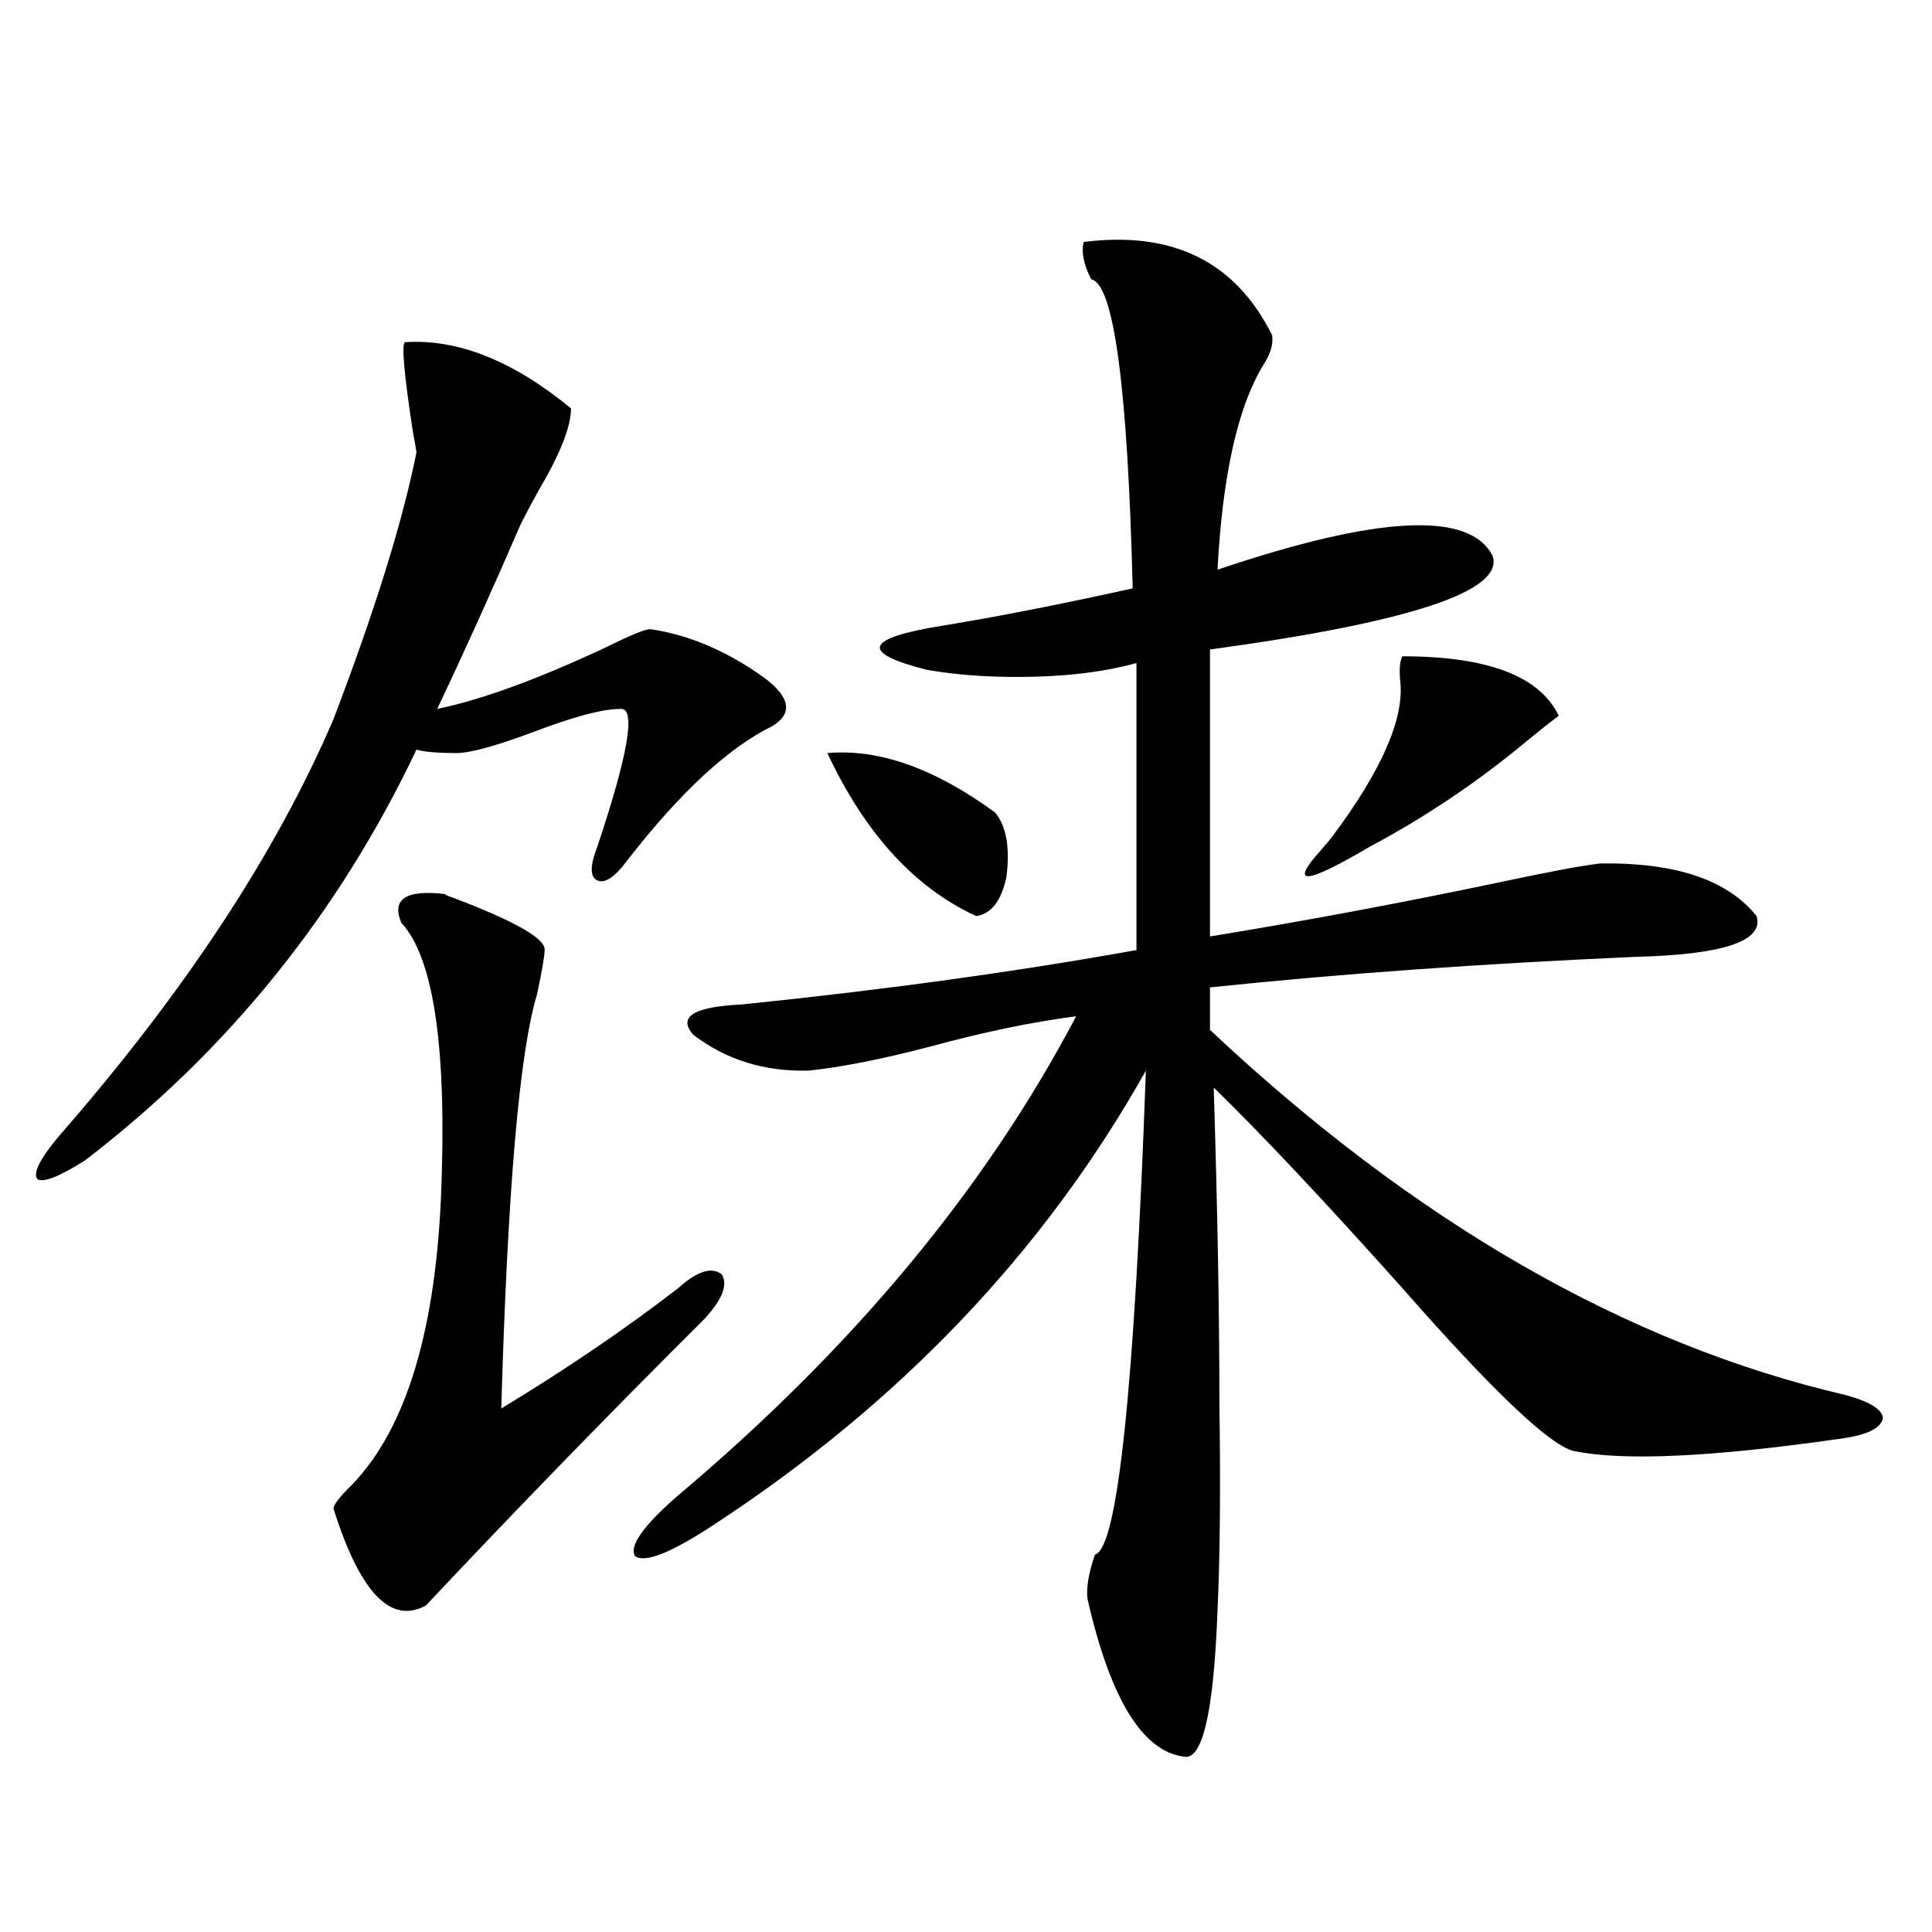
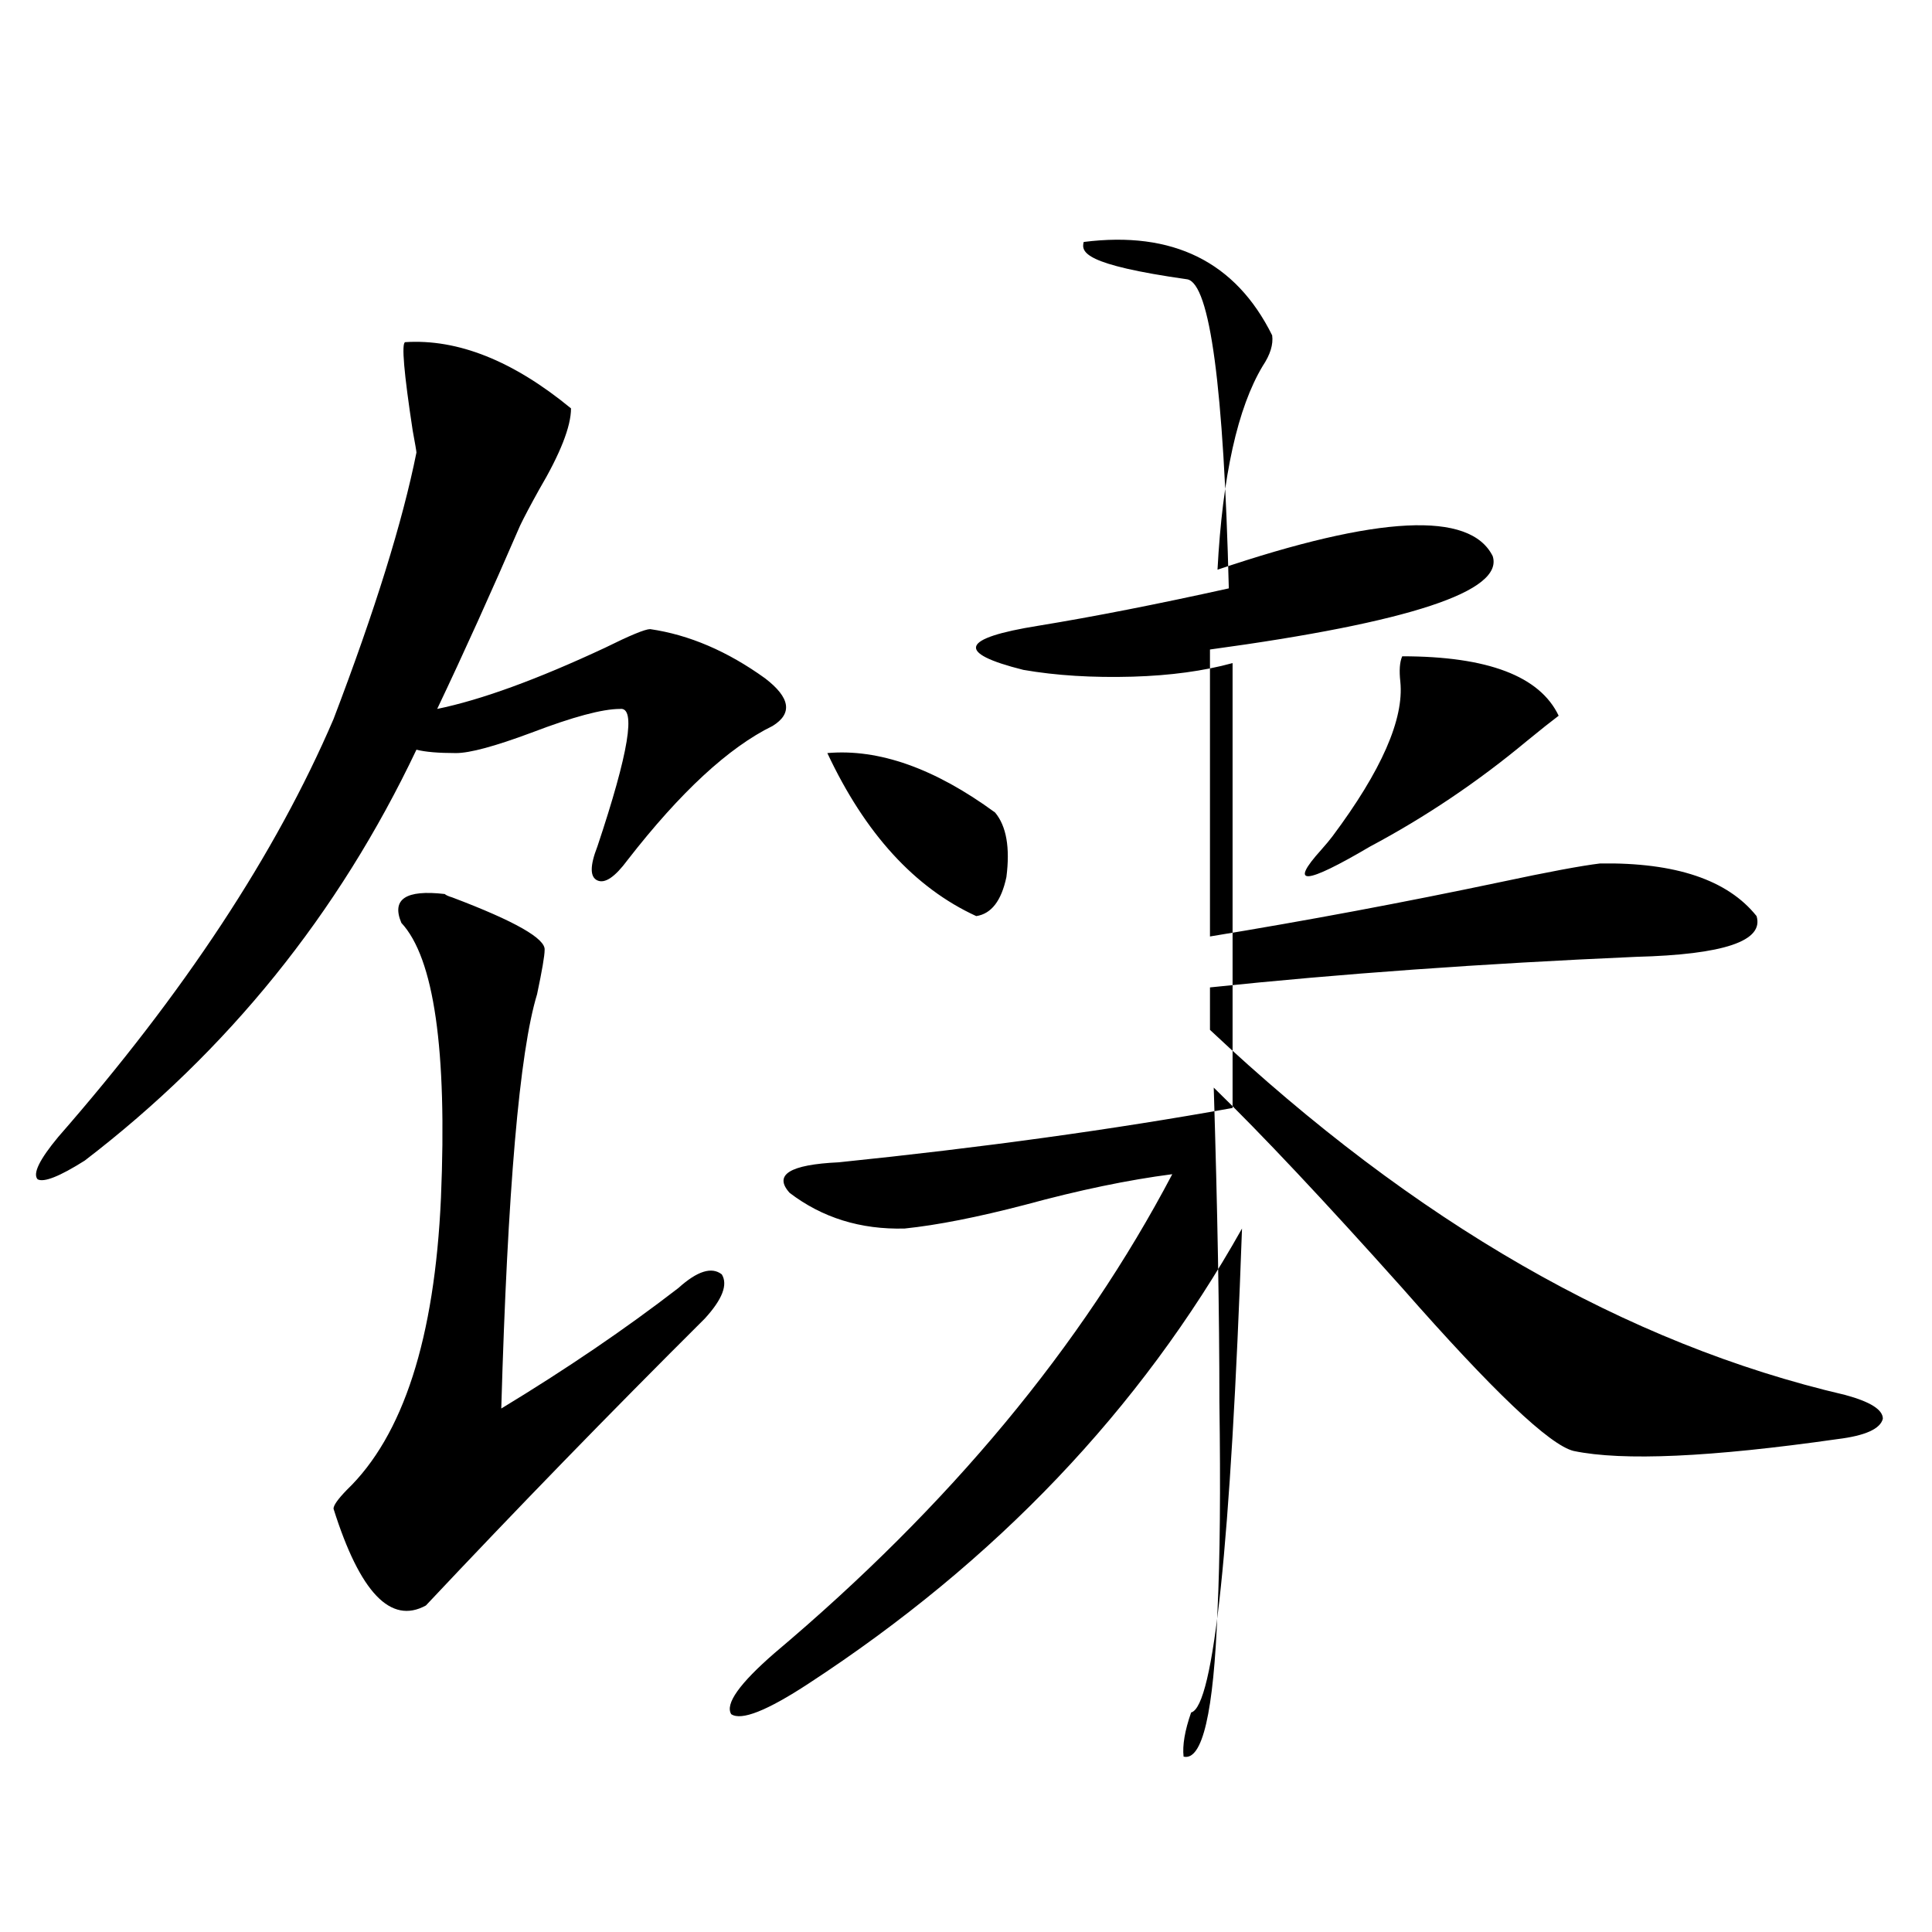
<svg xmlns="http://www.w3.org/2000/svg" version="1.1" id="图层_1" x="0px" y="0px" width="1000px" height="1000px" viewBox="0 0 1000 1000" enable-background="new 0 0 1000 1000" xml:space="preserve">
-   <path d="M209.702,177.098c27.316-1.758,55.929,9.668,85.852,34.277c0,9.38-5.533,23.442-16.585,42.188  c-4.558,8.213-7.805,14.365-9.756,18.457c-14.969,34.58-29.268,66.221-42.926,94.922c22.759-4.683,51.706-15.229,86.827-31.641  c13.003-6.44,20.808-9.668,23.414-9.668c20.152,2.939,39.999,11.426,59.511,25.488c13.003,9.971,14.299,18.169,3.902,24.609  c-22.773,11.138-47.804,34.277-75.12,69.434c-6.509,8.789-11.707,12.305-15.609,10.547s-3.902-7.607,0-17.578  c16.25-48.628,20.152-72.358,11.707-71.191c-9.115,0-24.39,4.106-45.853,12.305c-18.871,7.031-31.874,10.547-39.023,10.547  c-9.115,0-15.944-0.576-20.487-1.758c-40.334,84.966-97.559,155.869-171.703,212.695c-13.018,8.213-21.143,11.426-24.39,9.668  c-2.606-2.925,0.976-10.244,10.731-21.973c65.029-74.404,112.513-146.475,142.436-216.211  c21.463-56.25,35.762-102.241,42.926-137.988c0-0.576-0.655-4.395-1.951-11.426C209.047,192.918,207.751,177.688,209.702,177.098z   M230.189,462.742c0.641,0.591,1.951,1.182,3.902,1.758c32.515,12.305,48.444,21.396,47.804,27.246  c0,2.939-1.311,10.547-3.902,22.852c-9.115,29.883-15.289,101.377-18.536,214.453c33.811-20.503,64.389-41.309,91.705-62.402  c9.756-8.789,17.226-11.123,22.438-7.031c3.247,5.273,0.32,12.896-8.78,22.852c-49.435,49.219-97.559,98.74-144.387,148.535  c-18.216,9.957-34.146-6.729-47.804-50.098c0-1.758,2.271-4.971,6.829-9.668c29.268-28.125,45.518-78.511,48.779-151.172  c3.247-76.753-3.582-124.214-20.487-142.383C202.538,465.379,210.022,460.408,230.189,462.742z M560.913,125.242  c46.173-5.85,78.688,10.259,97.559,48.34c0.641,4.697-0.976,9.971-4.878,15.82c-13.018,21.685-20.822,56.841-23.414,105.469  c83.245-28.125,130.729-30.459,142.436-7.031c5.854,18.169-42.926,34.277-146.338,48.34v148.535  c50.075-8.198,100.15-17.578,150.24-28.125c24.71-5.273,41.95-8.486,51.706-9.668c39.023-0.576,66.005,8.501,80.974,27.246  c3.902,12.896-16.92,19.927-62.438,21.094c-79.998,3.516-153.502,8.789-220.482,15.82v21.973  C732.281,632.674,841.882,695.652,955.05,722.02c13.003,3.516,19.512,7.622,19.512,12.305c-1.311,5.273-9.115,8.789-23.414,10.547  c-65.699,9.38-111.217,11.426-136.582,6.152c-12.362-2.925-41.95-31.05-88.778-84.375c-40.334-45.112-72.849-79.678-97.559-103.711  c1.951,63.281,2.927,117.485,2.927,162.598c0.641,45.127,0.32,81.162-0.976,108.105c-1.951,52.734-7.805,77.921-17.561,75.586  c-21.463-2.938-38.048-30.185-49.755-81.738c-0.655-5.85,0.641-13.472,3.902-22.852c11.707-2.925,20.487-86.421,26.341-250.488  c-52.682,93.755-127.481,172.266-224.385,235.547c-21.463,14.063-34.801,19.336-39.999,15.82  c-3.262-5.273,4.223-15.82,22.438-31.641c90.395-76.162,159.021-158.779,205.849-247.852c-22.773,2.939-48.139,8.213-76.096,15.82  c-24.725,6.455-45.532,10.547-62.438,12.305c-22.773,0.591-42.605-5.562-59.511-18.457c-8.46-9.365,0-14.639,25.365-15.82  c74.145-7.607,142.101-16.987,203.897-28.125V343.211c-14.969,4.106-32.194,6.455-51.706,7.031  c-20.822,0.591-39.679-0.576-56.584-3.516c-35.121-8.789-32.529-16.396,7.805-22.852c28.612-4.683,61.462-11.123,98.534-19.336  c-2.606-104.287-9.756-157.612-21.463-159.961C560.913,136.971,559.603,130.516,560.913,125.242z M428.233,389.793  c26.661-2.334,55.608,7.91,86.827,30.762c5.854,7.031,7.805,18.169,5.854,33.398c-2.606,12.305-7.805,19.048-15.609,20.215  C473.431,459.529,447.745,431.404,428.233,389.793z M725.787,339.695c44.222,0,71.218,10.259,80.974,30.762  c-3.902,2.939-9.436,7.334-16.585,13.184c-25.365,21.094-52.361,39.263-80.974,54.492c-33.825,19.927-42.285,20.518-25.365,1.758  c2.592-2.925,4.543-5.273,5.854-7.031c25.365-33.975,37.072-60.645,35.121-79.98C724.156,347.029,724.477,342.635,725.787,339.695z" />
+   <path d="M209.702,177.098c27.316-1.758,55.929,9.668,85.852,34.277c0,9.38-5.533,23.442-16.585,42.188  c-4.558,8.213-7.805,14.365-9.756,18.457c-14.969,34.58-29.268,66.221-42.926,94.922c22.759-4.683,51.706-15.229,86.827-31.641  c13.003-6.44,20.808-9.668,23.414-9.668c20.152,2.939,39.999,11.426,59.511,25.488c13.003,9.971,14.299,18.169,3.902,24.609  c-22.773,11.138-47.804,34.277-75.12,69.434c-6.509,8.789-11.707,12.305-15.609,10.547s-3.902-7.607,0-17.578  c16.25-48.628,20.152-72.358,11.707-71.191c-9.115,0-24.39,4.106-45.853,12.305c-18.871,7.031-31.874,10.547-39.023,10.547  c-9.115,0-15.944-0.576-20.487-1.758c-40.334,84.966-97.559,155.869-171.703,212.695c-13.018,8.213-21.143,11.426-24.39,9.668  c-2.606-2.925,0.976-10.244,10.731-21.973c65.029-74.404,112.513-146.475,142.436-216.211  c21.463-56.25,35.762-102.241,42.926-137.988c0-0.576-0.655-4.395-1.951-11.426C209.047,192.918,207.751,177.688,209.702,177.098z   M230.189,462.742c0.641,0.591,1.951,1.182,3.902,1.758c32.515,12.305,48.444,21.396,47.804,27.246  c0,2.939-1.311,10.547-3.902,22.852c-9.115,29.883-15.289,101.377-18.536,214.453c33.811-20.503,64.389-41.309,91.705-62.402  c9.756-8.789,17.226-11.123,22.438-7.031c3.247,5.273,0.32,12.896-8.78,22.852c-49.435,49.219-97.559,98.74-144.387,148.535  c-18.216,9.957-34.146-6.729-47.804-50.098c0-1.758,2.271-4.971,6.829-9.668c29.268-28.125,45.518-78.511,48.779-151.172  c3.247-76.753-3.582-124.214-20.487-142.383C202.538,465.379,210.022,460.408,230.189,462.742z M560.913,125.242  c46.173-5.85,78.688,10.259,97.559,48.34c0.641,4.697-0.976,9.971-4.878,15.82c-13.018,21.685-20.822,56.841-23.414,105.469  c83.245-28.125,130.729-30.459,142.436-7.031c5.854,18.169-42.926,34.277-146.338,48.34v148.535  c50.075-8.198,100.15-17.578,150.24-28.125c24.71-5.273,41.95-8.486,51.706-9.668c39.023-0.576,66.005,8.501,80.974,27.246  c3.902,12.896-16.92,19.927-62.438,21.094c-79.998,3.516-153.502,8.789-220.482,15.82v21.973  C732.281,632.674,841.882,695.652,955.05,722.02c13.003,3.516,19.512,7.622,19.512,12.305c-1.311,5.273-9.115,8.789-23.414,10.547  c-65.699,9.38-111.217,11.426-136.582,6.152c-12.362-2.925-41.95-31.05-88.778-84.375c-40.334-45.112-72.849-79.678-97.559-103.711  c1.951,63.281,2.927,117.485,2.927,162.598c0.641,45.127,0.32,81.162-0.976,108.105c-1.951,52.734-7.805,77.921-17.561,75.586  c-0.655-5.85,0.641-13.472,3.902-22.852c11.707-2.925,20.487-86.421,26.341-250.488  c-52.682,93.755-127.481,172.266-224.385,235.547c-21.463,14.063-34.801,19.336-39.999,15.82  c-3.262-5.273,4.223-15.82,22.438-31.641c90.395-76.162,159.021-158.779,205.849-247.852c-22.773,2.939-48.139,8.213-76.096,15.82  c-24.725,6.455-45.532,10.547-62.438,12.305c-22.773,0.591-42.605-5.562-59.511-18.457c-8.46-9.365,0-14.639,25.365-15.82  c74.145-7.607,142.101-16.987,203.897-28.125V343.211c-14.969,4.106-32.194,6.455-51.706,7.031  c-20.822,0.591-39.679-0.576-56.584-3.516c-35.121-8.789-32.529-16.396,7.805-22.852c28.612-4.683,61.462-11.123,98.534-19.336  c-2.606-104.287-9.756-157.612-21.463-159.961C560.913,136.971,559.603,130.516,560.913,125.242z M428.233,389.793  c26.661-2.334,55.608,7.91,86.827,30.762c5.854,7.031,7.805,18.169,5.854,33.398c-2.606,12.305-7.805,19.048-15.609,20.215  C473.431,459.529,447.745,431.404,428.233,389.793z M725.787,339.695c44.222,0,71.218,10.259,80.974,30.762  c-3.902,2.939-9.436,7.334-16.585,13.184c-25.365,21.094-52.361,39.263-80.974,54.492c-33.825,19.927-42.285,20.518-25.365,1.758  c2.592-2.925,4.543-5.273,5.854-7.031c25.365-33.975,37.072-60.645,35.121-79.98C724.156,347.029,724.477,342.635,725.787,339.695z" />
</svg>